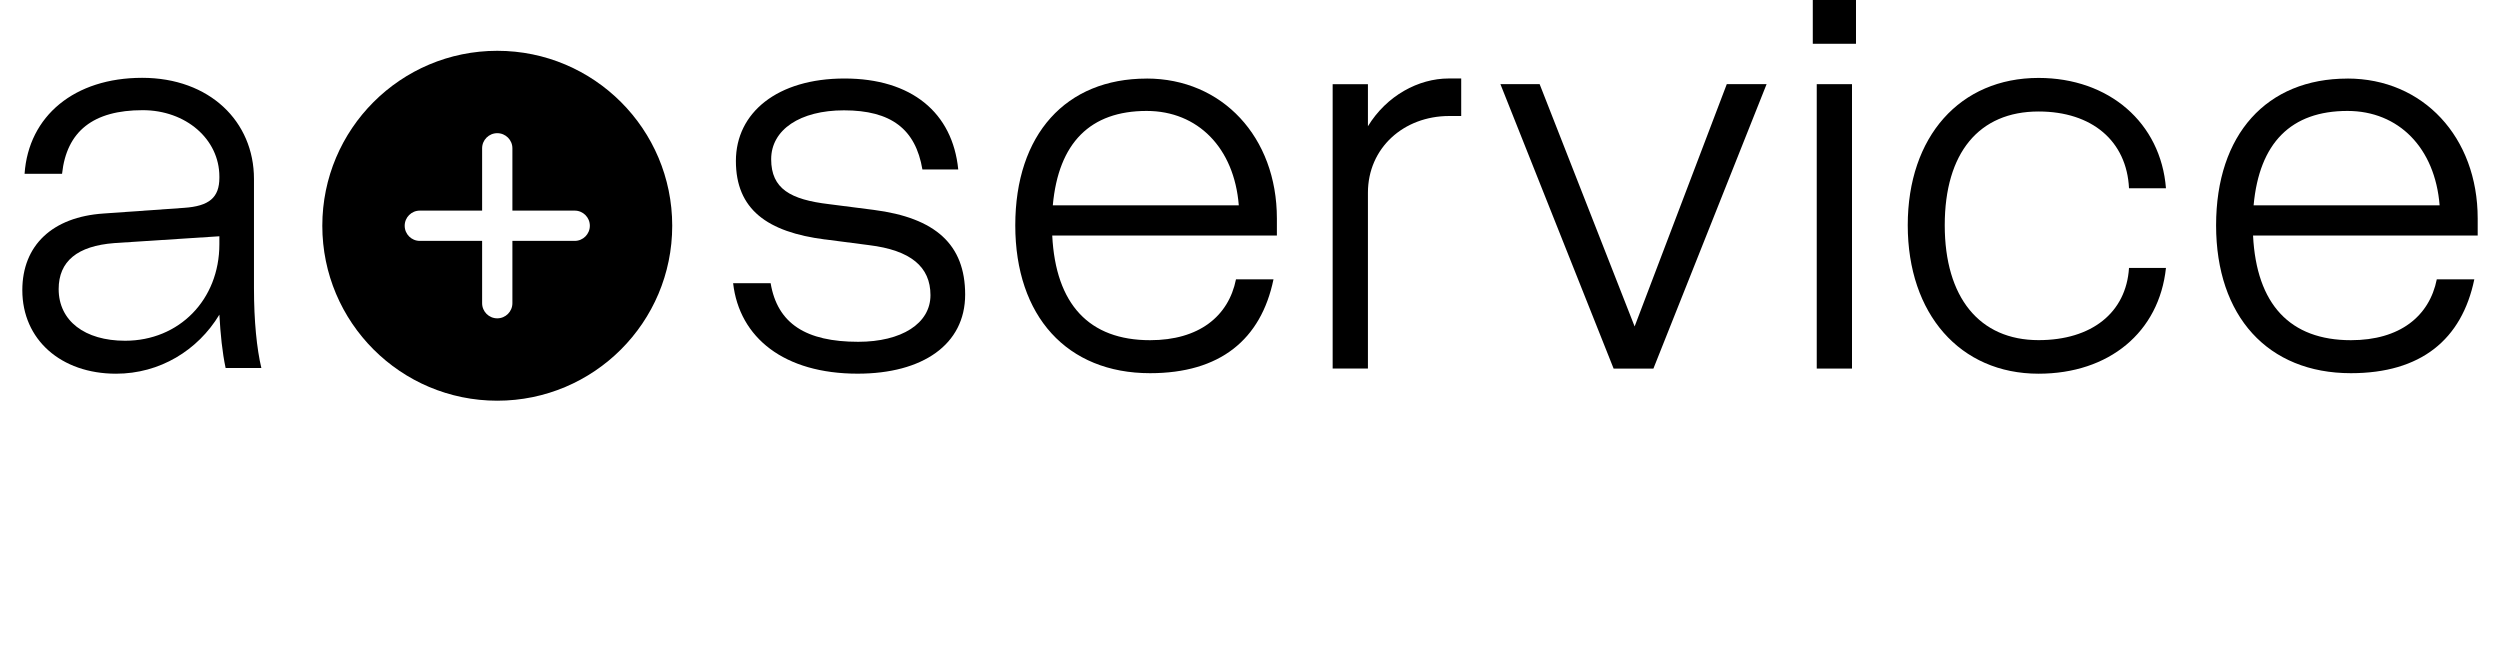
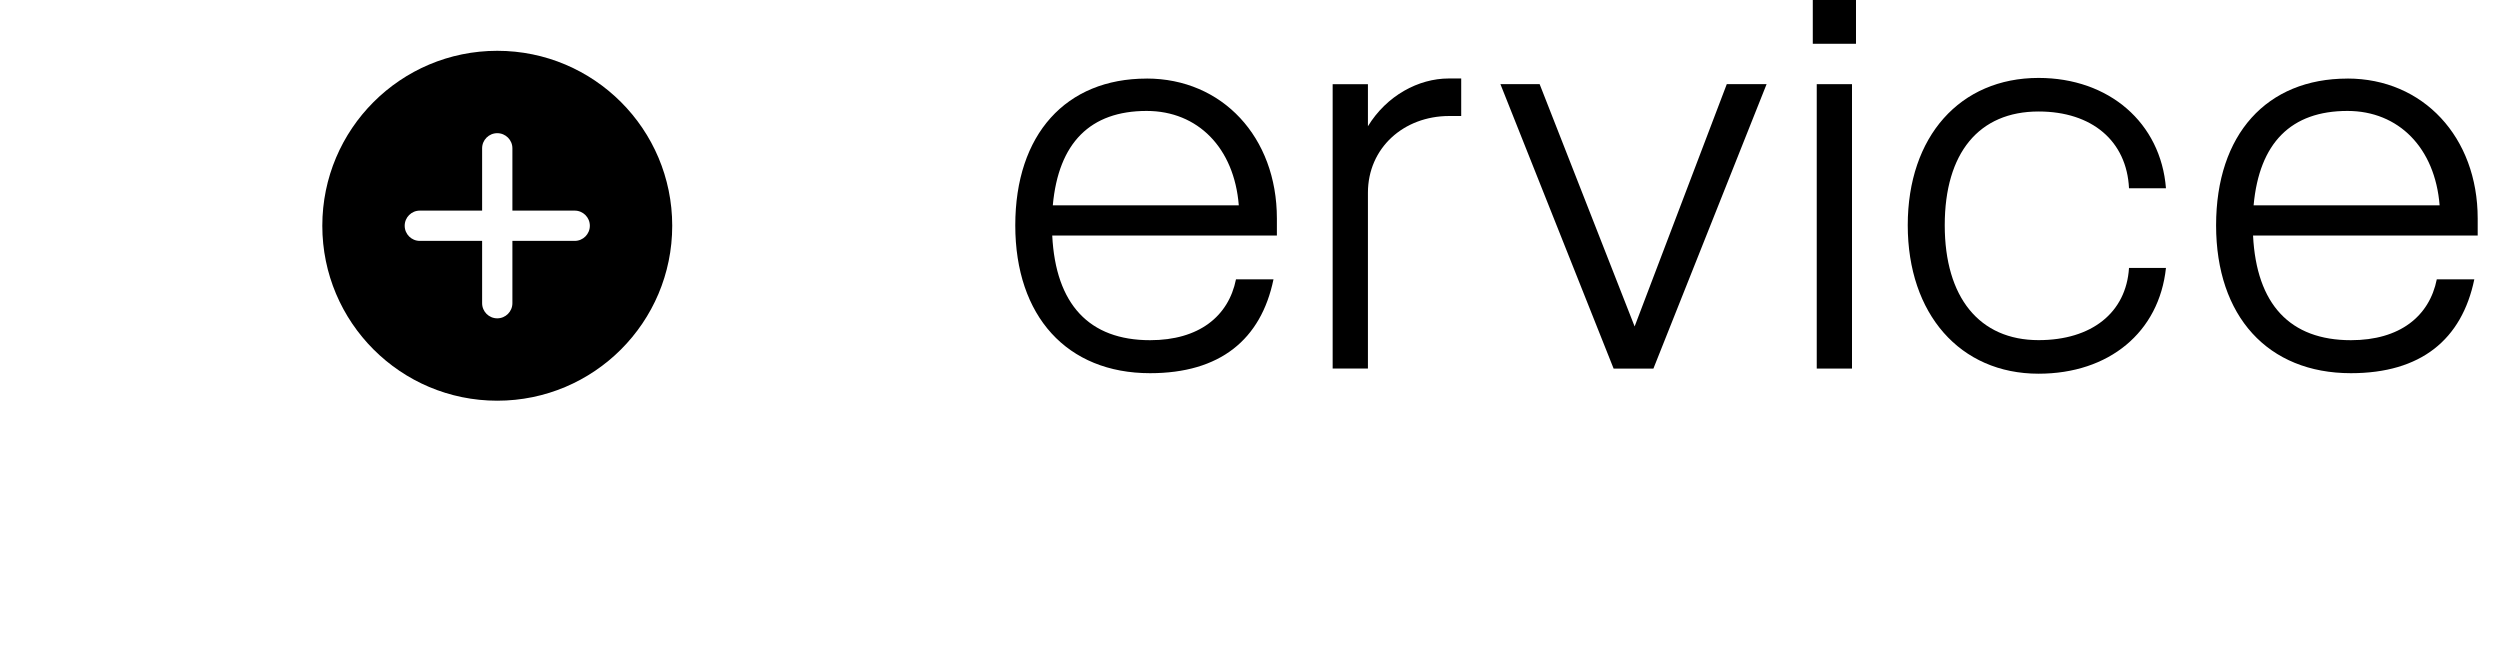
<svg xmlns="http://www.w3.org/2000/svg" width="224" height="60" viewBox="0 0 224 60" fill="none">
-   <path d="M73.936 21.458C68.739 20.797 65.936 18.758 65.936 14.423C65.936 10.088 69.656 7.034 75.668 7.034C81.68 7.034 85.353 10.092 85.859 15.185H82.648C82.037 11.567 79.847 9.886 75.618 9.886C71.692 9.886 69.097 11.617 69.097 14.267C69.097 16.917 70.828 17.886 74.294 18.294L78.272 18.804C83.829 19.516 86.478 21.913 86.478 26.396C86.478 30.878 82.657 33.481 76.847 33.481C70.272 33.481 66.249 30.271 65.688 25.376H69.049C69.66 28.995 72.21 30.625 76.898 30.625C80.769 30.625 83.37 28.995 83.37 26.446C83.37 23.897 81.588 22.419 77.862 21.964L73.941 21.454L73.936 21.458Z" fill="black" />
  <path d="M102.739 7.037C109.518 7.037 114.409 12.286 114.409 19.574V21.103H94.28C94.588 27.271 97.591 30.481 103.047 30.481C107.428 30.481 110.078 28.341 110.744 25.03H114.105C112.985 30.431 109.315 33.438 103.047 33.438C95.607 33.438 90.969 28.341 90.969 20.189C90.969 12.038 95.506 7.041 102.739 7.041V7.037ZM94.331 18.399H110.996C110.588 13.251 107.327 9.94 102.739 9.94C97.692 9.94 94.84 12.792 94.331 18.399Z" fill="black" />
  <path d="M122.566 7.542V11.312C124.247 8.561 127.103 7.032 129.803 7.032H130.924V10.394H129.854C125.776 10.394 122.566 13.25 122.566 17.273V33.021H119.406V7.542H122.566Z" fill="black" />
  <path d="M137.952 7.541L146.462 29.25L154.719 7.541H158.286L148.146 33.024H144.579L134.438 7.541H137.956H137.952Z" fill="black" />
-   <path d="M166.297 0V3.922H162.426V0H166.297ZM165.939 7.541V33.024H162.78V7.541H165.939Z" fill="black" />
+   <path d="M166.297 0V3.922H162.426V0H166.297ZM165.939 7.541V33.024H162.78V7.541Z" fill="black" />
  <path d="M182.654 6.982C188.973 6.982 193.611 11.009 194.07 16.869H190.759C190.557 12.64 187.448 9.99 182.658 9.99C177.308 9.99 174.249 13.71 174.249 20.18C174.249 26.651 177.358 30.476 182.658 30.476C187.397 30.476 190.506 28.029 190.759 24.006H194.07C193.459 29.764 188.973 33.484 182.654 33.484C175.622 33.484 170.934 28.134 170.934 20.18C170.934 12.227 175.622 6.982 182.654 6.982Z" fill="black" />
  <path d="M210.332 7.037C217.11 7.037 222.001 12.286 222.001 19.574V21.103H201.873C202.18 27.271 205.185 30.481 210.641 30.481C215.022 30.481 217.671 28.341 218.336 25.03H221.698C220.578 30.431 216.909 33.438 210.641 33.438C203.201 33.438 198.562 28.341 198.562 20.189C198.562 12.038 203.099 7.041 210.332 7.041V7.037ZM201.923 18.399H218.59C218.182 13.251 214.92 9.94 210.332 9.94C205.285 9.94 202.433 12.792 201.923 18.399Z" fill="black" />
  <path d="M44.555 4.552C35.897 4.552 28.879 11.57 28.879 20.228C28.879 28.885 35.897 35.903 44.555 35.903C53.212 35.903 60.231 28.885 60.231 20.228C60.231 11.57 53.212 4.552 44.555 4.552ZM51.493 21.584H45.911V27.166C45.911 27.916 45.304 28.523 44.555 28.523C43.805 28.523 43.198 27.916 43.198 27.166V21.584H37.616C36.866 21.584 36.26 20.977 36.26 20.228C36.26 19.478 36.866 18.871 37.616 18.871H43.198V13.289C43.198 12.539 43.805 11.933 44.555 11.933C45.304 11.933 45.911 12.539 45.911 13.289V18.871H51.493C52.243 18.871 52.85 19.478 52.85 20.228C52.85 20.977 52.243 21.584 51.493 21.584Z" fill="black" />
-   <path d="M23.422 32.975H20.216C19.913 31.551 19.757 29.971 19.656 28.193C17.722 31.399 14.314 33.484 10.396 33.484C5.463 33.484 2 30.43 2 26.002C2 21.983 4.696 19.439 9.275 19.131L16.5 18.622C18.742 18.47 19.656 17.703 19.656 15.925V15.824C19.656 12.467 16.652 9.872 12.785 9.872C8.357 9.872 5.968 11.755 5.56 15.572H2.202C2.56 10.381 6.68 6.973 12.734 6.973C18.788 6.973 22.756 10.891 22.756 16.031V25.8C22.756 28.804 23.009 31.243 23.418 32.975H23.422ZM11.209 30.531C16.041 30.531 19.656 26.866 19.656 21.882V21.17L10.244 21.781C6.937 22.034 5.256 23.407 5.256 25.901C5.256 28.749 7.599 30.531 11.209 30.531Z" fill="black" />
</svg>